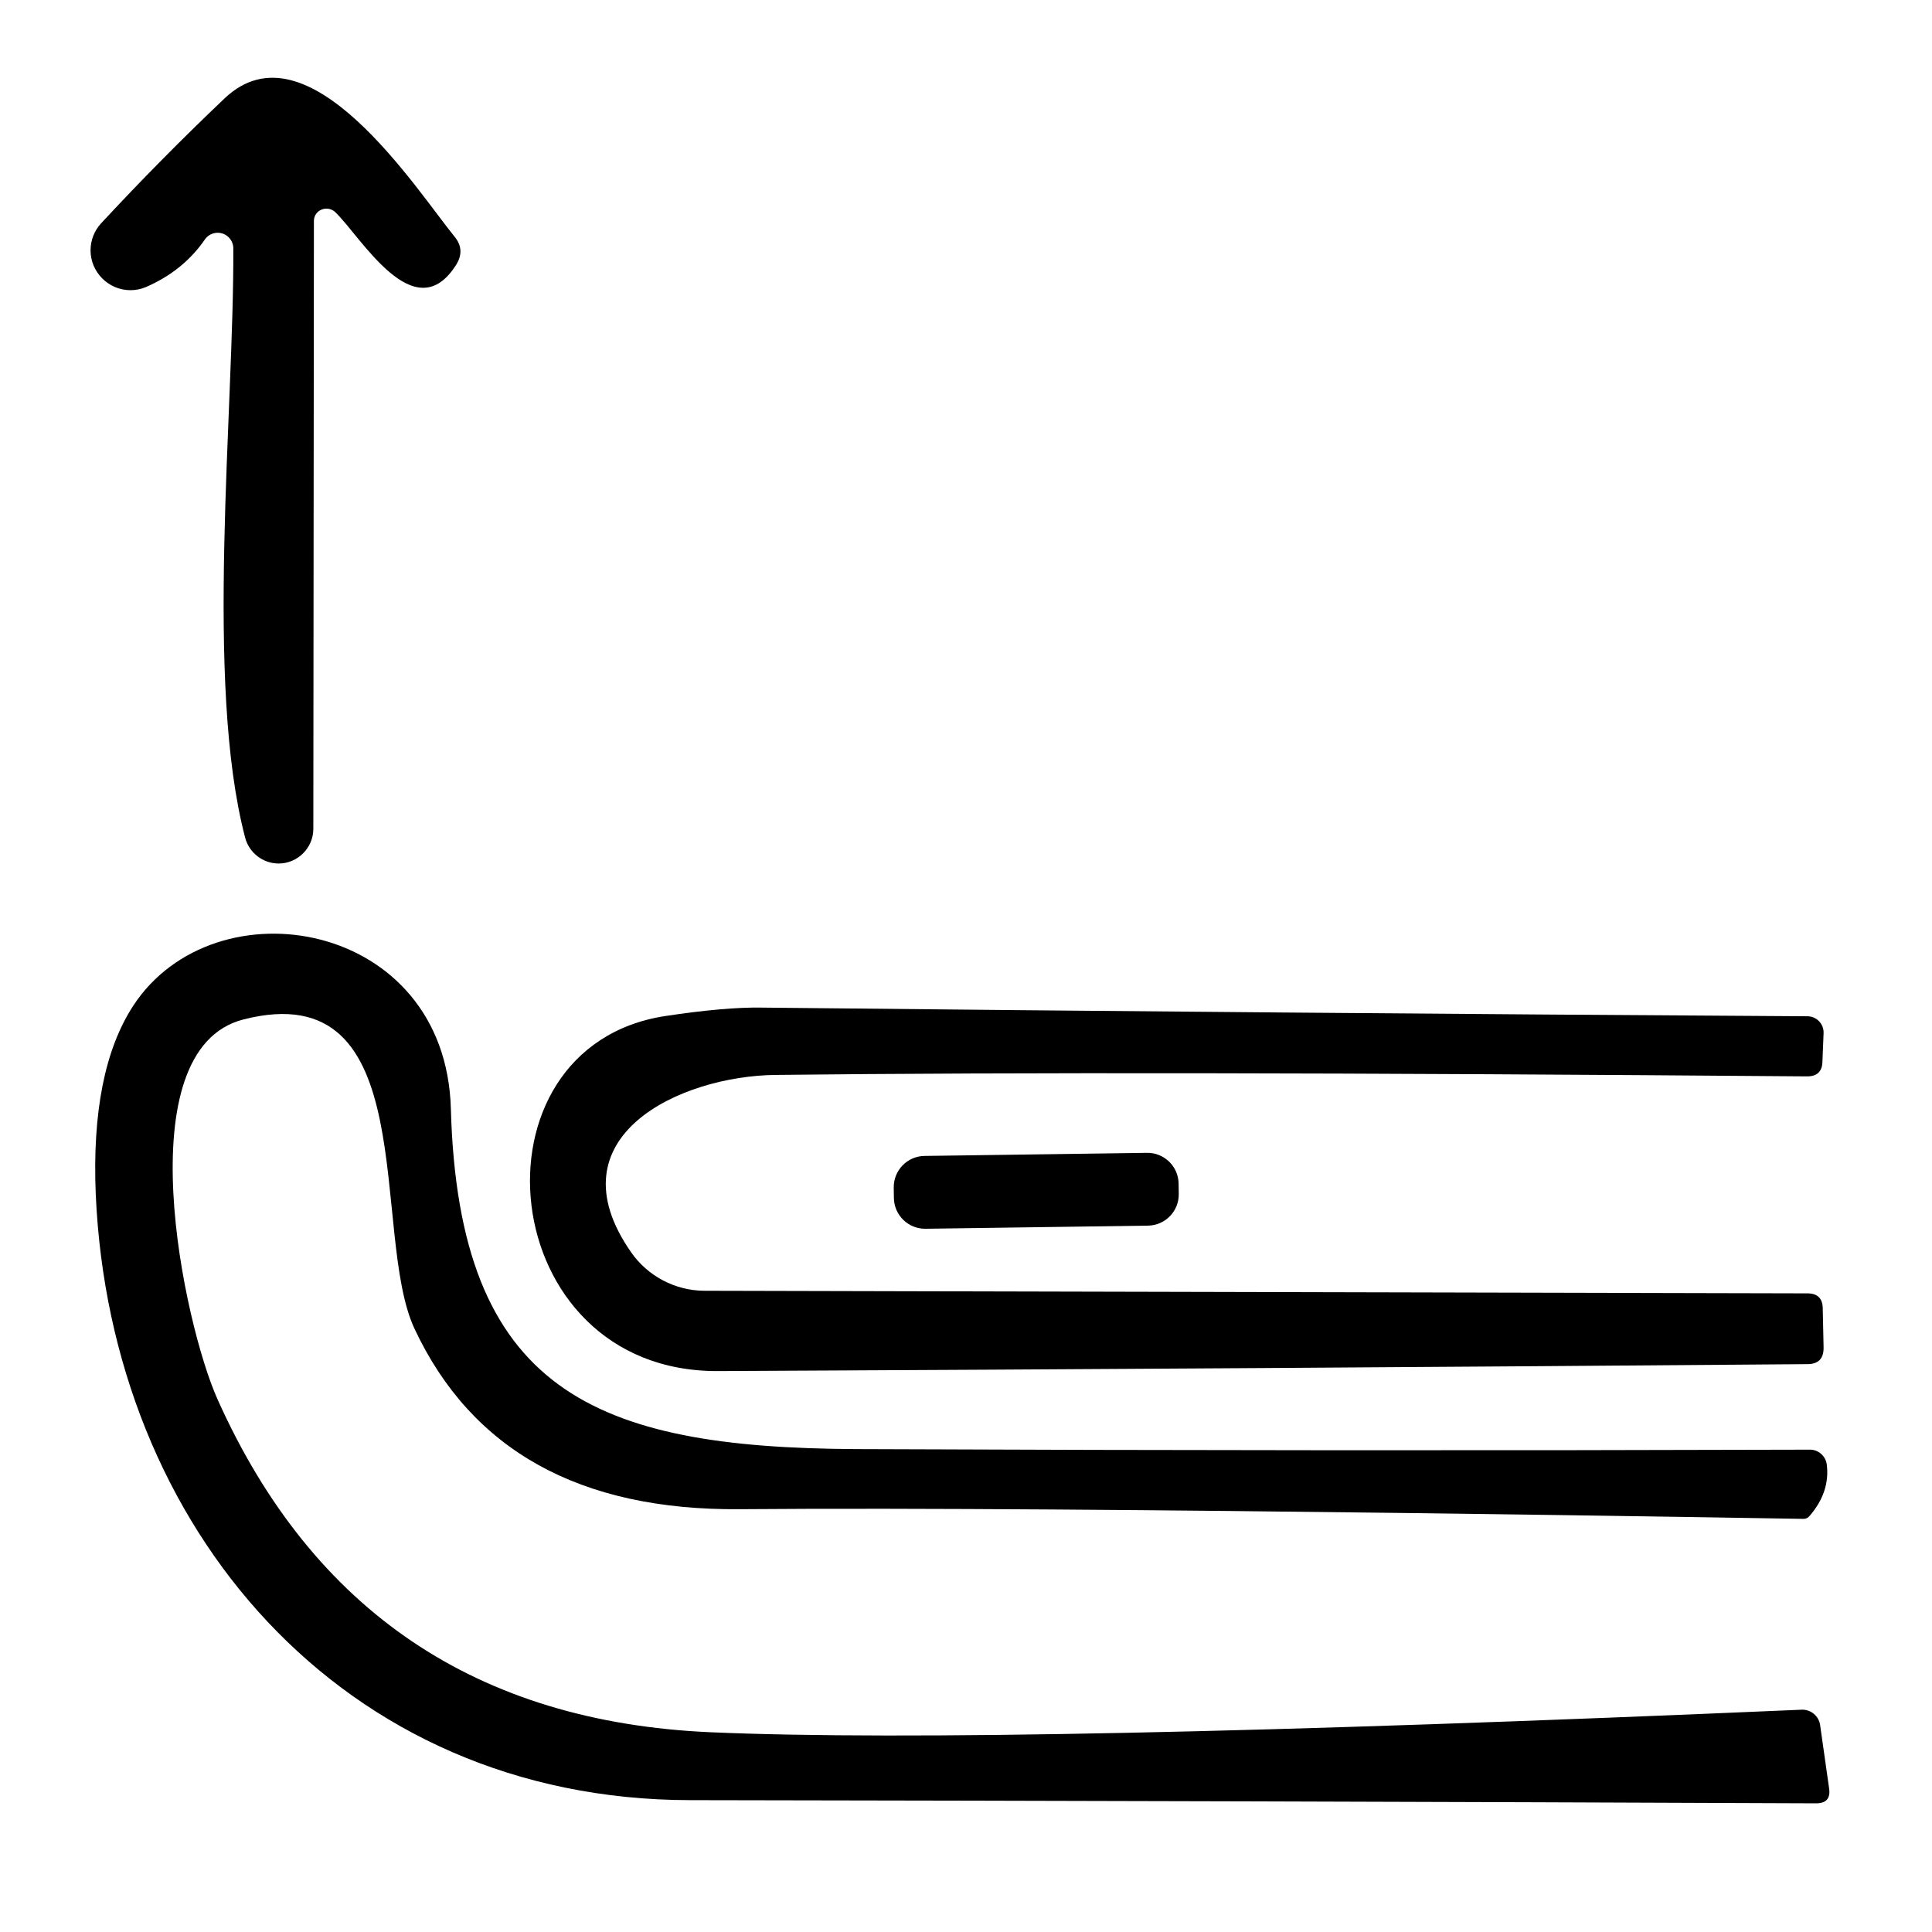
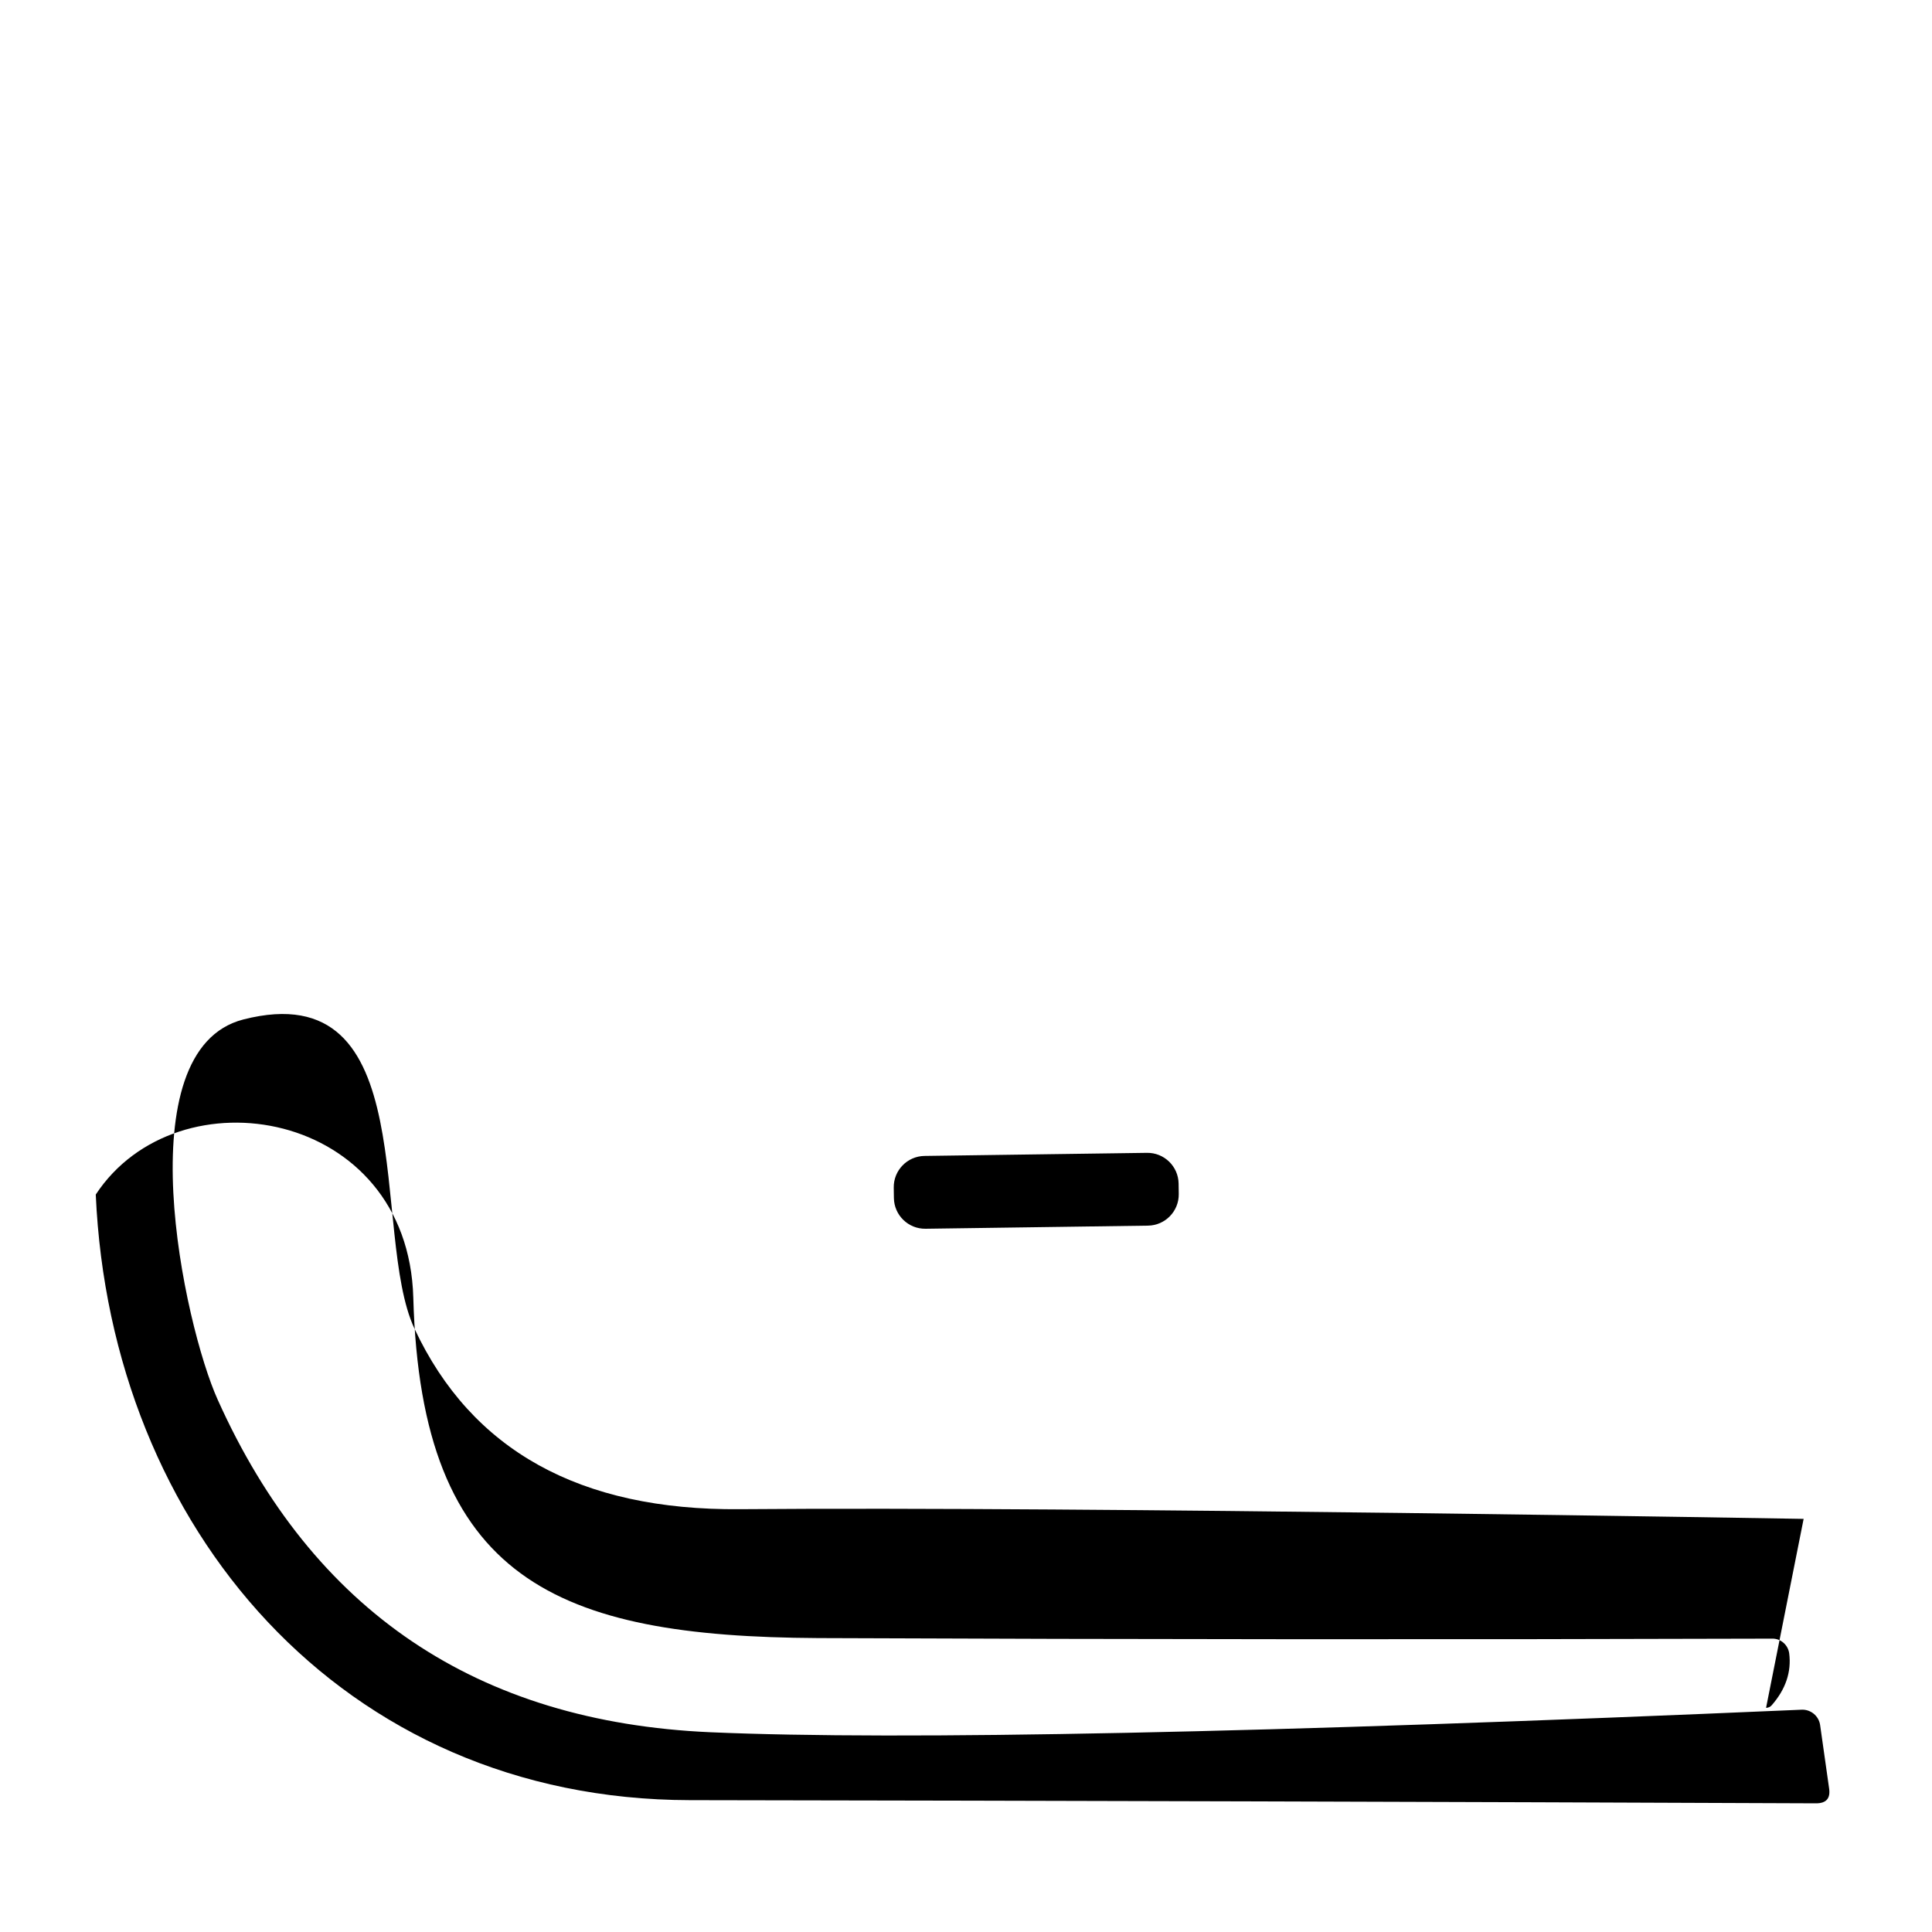
<svg xmlns="http://www.w3.org/2000/svg" width="100%" height="100%" viewBox="0 0 90 90" version="1.1" xml:space="preserve" style="fill-rule:evenodd;clip-rule:evenodd;stroke-linejoin:round;stroke-miterlimit:2;">
-   <path d="M14.623,10.301l-0.027,28.319c-0.005,0.883 -0.732,1.606 -1.615,1.606c-0.73,-0 -1.374,-0.496 -1.561,-1.202c-1.898,-7.241 -0.512,-19.867 -0.552,-27.471c-0.009,-0.392 -0.334,-0.71 -0.727,-0.71c-0.235,0 -0.456,0.114 -0.592,0.306c-0.673,0.978 -1.588,1.718 -2.746,2.221c-0.23,0.098 -0.478,0.148 -0.728,0.148c-1.019,0 -1.857,-0.838 -1.857,-1.857c-0,-0.463 0.173,-0.91 0.486,-1.252c1.857,-2.001 3.777,-3.944 5.76,-5.828c3.89,-3.688 8.964,4.307 10.714,6.447c0.332,0.404 0.359,0.834 0.081,1.292c-1.938,3.096 -4.442,-1.292 -5.64,-2.436c-0.054,-0.052 -0.118,-0.093 -0.188,-0.121c-0.301,-0.122 -0.647,0.019 -0.766,0.313c-0.029,0.071 -0.043,0.148 -0.042,0.225Z" style="fill-rule:nonzero;" />
-   <path d="M84.02,70.755c-0.154,0 -33.271,-0.585 -49.557,-0.451c-7.448,0.063 -12.5,-2.741 -15.156,-8.412c-2.073,-4.428 0.458,-16.556 -7.968,-14.402c-5.532,1.413 -2.773,14.227 -1.198,17.713c4.424,9.852 12.078,15.016 22.962,15.492c8.866,0.386 25.803,0.036 50.811,-1.05c0.43,-0.025 0.813,0.287 0.874,0.714l0.418,2.947c0.071,0.467 -0.13,0.7 -0.606,0.7c-17.489,-0.072 -34.977,-0.121 -52.466,-0.148c-16.205,-0.027 -26.986,-12.692 -27.673,-28.211c-0.161,-3.832 0.422,-6.766 1.75,-8.803c3.809,-5.801 14.55,-3.984 14.792,4.805c0.364,13.177 6.703,15.788 18.857,15.856c14.806,0.062 29.62,0.071 44.444,0.026c0.395,-0.009 0.74,0.288 0.794,0.687c0.108,0.861 -0.161,1.664 -0.808,2.409c-0.066,0.081 -0.165,0.128 -0.27,0.128Z" style="fill-rule:nonzero;" />
-   <path d="M29.402,58.339c0.777,1.112 2.048,1.781 3.405,1.79l51.416,0.121c0.449,0.009 0.678,0.238 0.687,0.686l0.04,1.831c0.009,0.52 -0.242,0.78 -0.754,0.78c-16.914,0.135 -33.828,0.243 -50.743,0.323c-10.485,0.054 -11.885,-15.115 -2.449,-16.541c1.848,-0.279 3.338,-0.409 4.468,-0.391c16.242,0.171 32.483,0.305 48.724,0.404c0,-0 0.001,-0 0.001,-0c0.413,-0 0.753,0.34 0.753,0.754c0,0.009 0,0.018 -0,0.027l-0.054,1.332c-0.009,0.458 -0.247,0.687 -0.713,0.687c-21.24,-0.171 -37.252,-0.193 -48.038,-0.068c-4.455,0.041 -10.512,2.867 -6.743,8.265Z" style="fill-rule:nonzero;" />
+   <path d="M84.02,70.755c-0.154,0 -33.271,-0.585 -49.557,-0.451c-7.448,0.063 -12.5,-2.741 -15.156,-8.412c-2.073,-4.428 0.458,-16.556 -7.968,-14.402c-5.532,1.413 -2.773,14.227 -1.198,17.713c4.424,9.852 12.078,15.016 22.962,15.492c8.866,0.386 25.803,0.036 50.811,-1.05c0.43,-0.025 0.813,0.287 0.874,0.714l0.418,2.947c0.071,0.467 -0.13,0.7 -0.606,0.7c-17.489,-0.072 -34.977,-0.121 -52.466,-0.148c-16.205,-0.027 -26.986,-12.692 -27.673,-28.211c3.809,-5.801 14.55,-3.984 14.792,4.805c0.364,13.177 6.703,15.788 18.857,15.856c14.806,0.062 29.62,0.071 44.444,0.026c0.395,-0.009 0.74,0.288 0.794,0.687c0.108,0.861 -0.161,1.664 -0.808,2.409c-0.066,0.081 -0.165,0.128 -0.27,0.128Z" style="fill-rule:nonzero;" />
  <path d="M54.904,55.137c-0.011,-0.802 -0.672,-1.445 -1.474,-1.433l-10.363,0.144c-0.802,0.011 -1.444,0.672 -1.433,1.474l0.007,0.485c0.011,0.802 0.671,1.444 1.474,1.433l10.363,-0.145c0.802,-0.011 1.444,-0.672 1.433,-1.474l-0.007,-0.484Z" />
</svg>